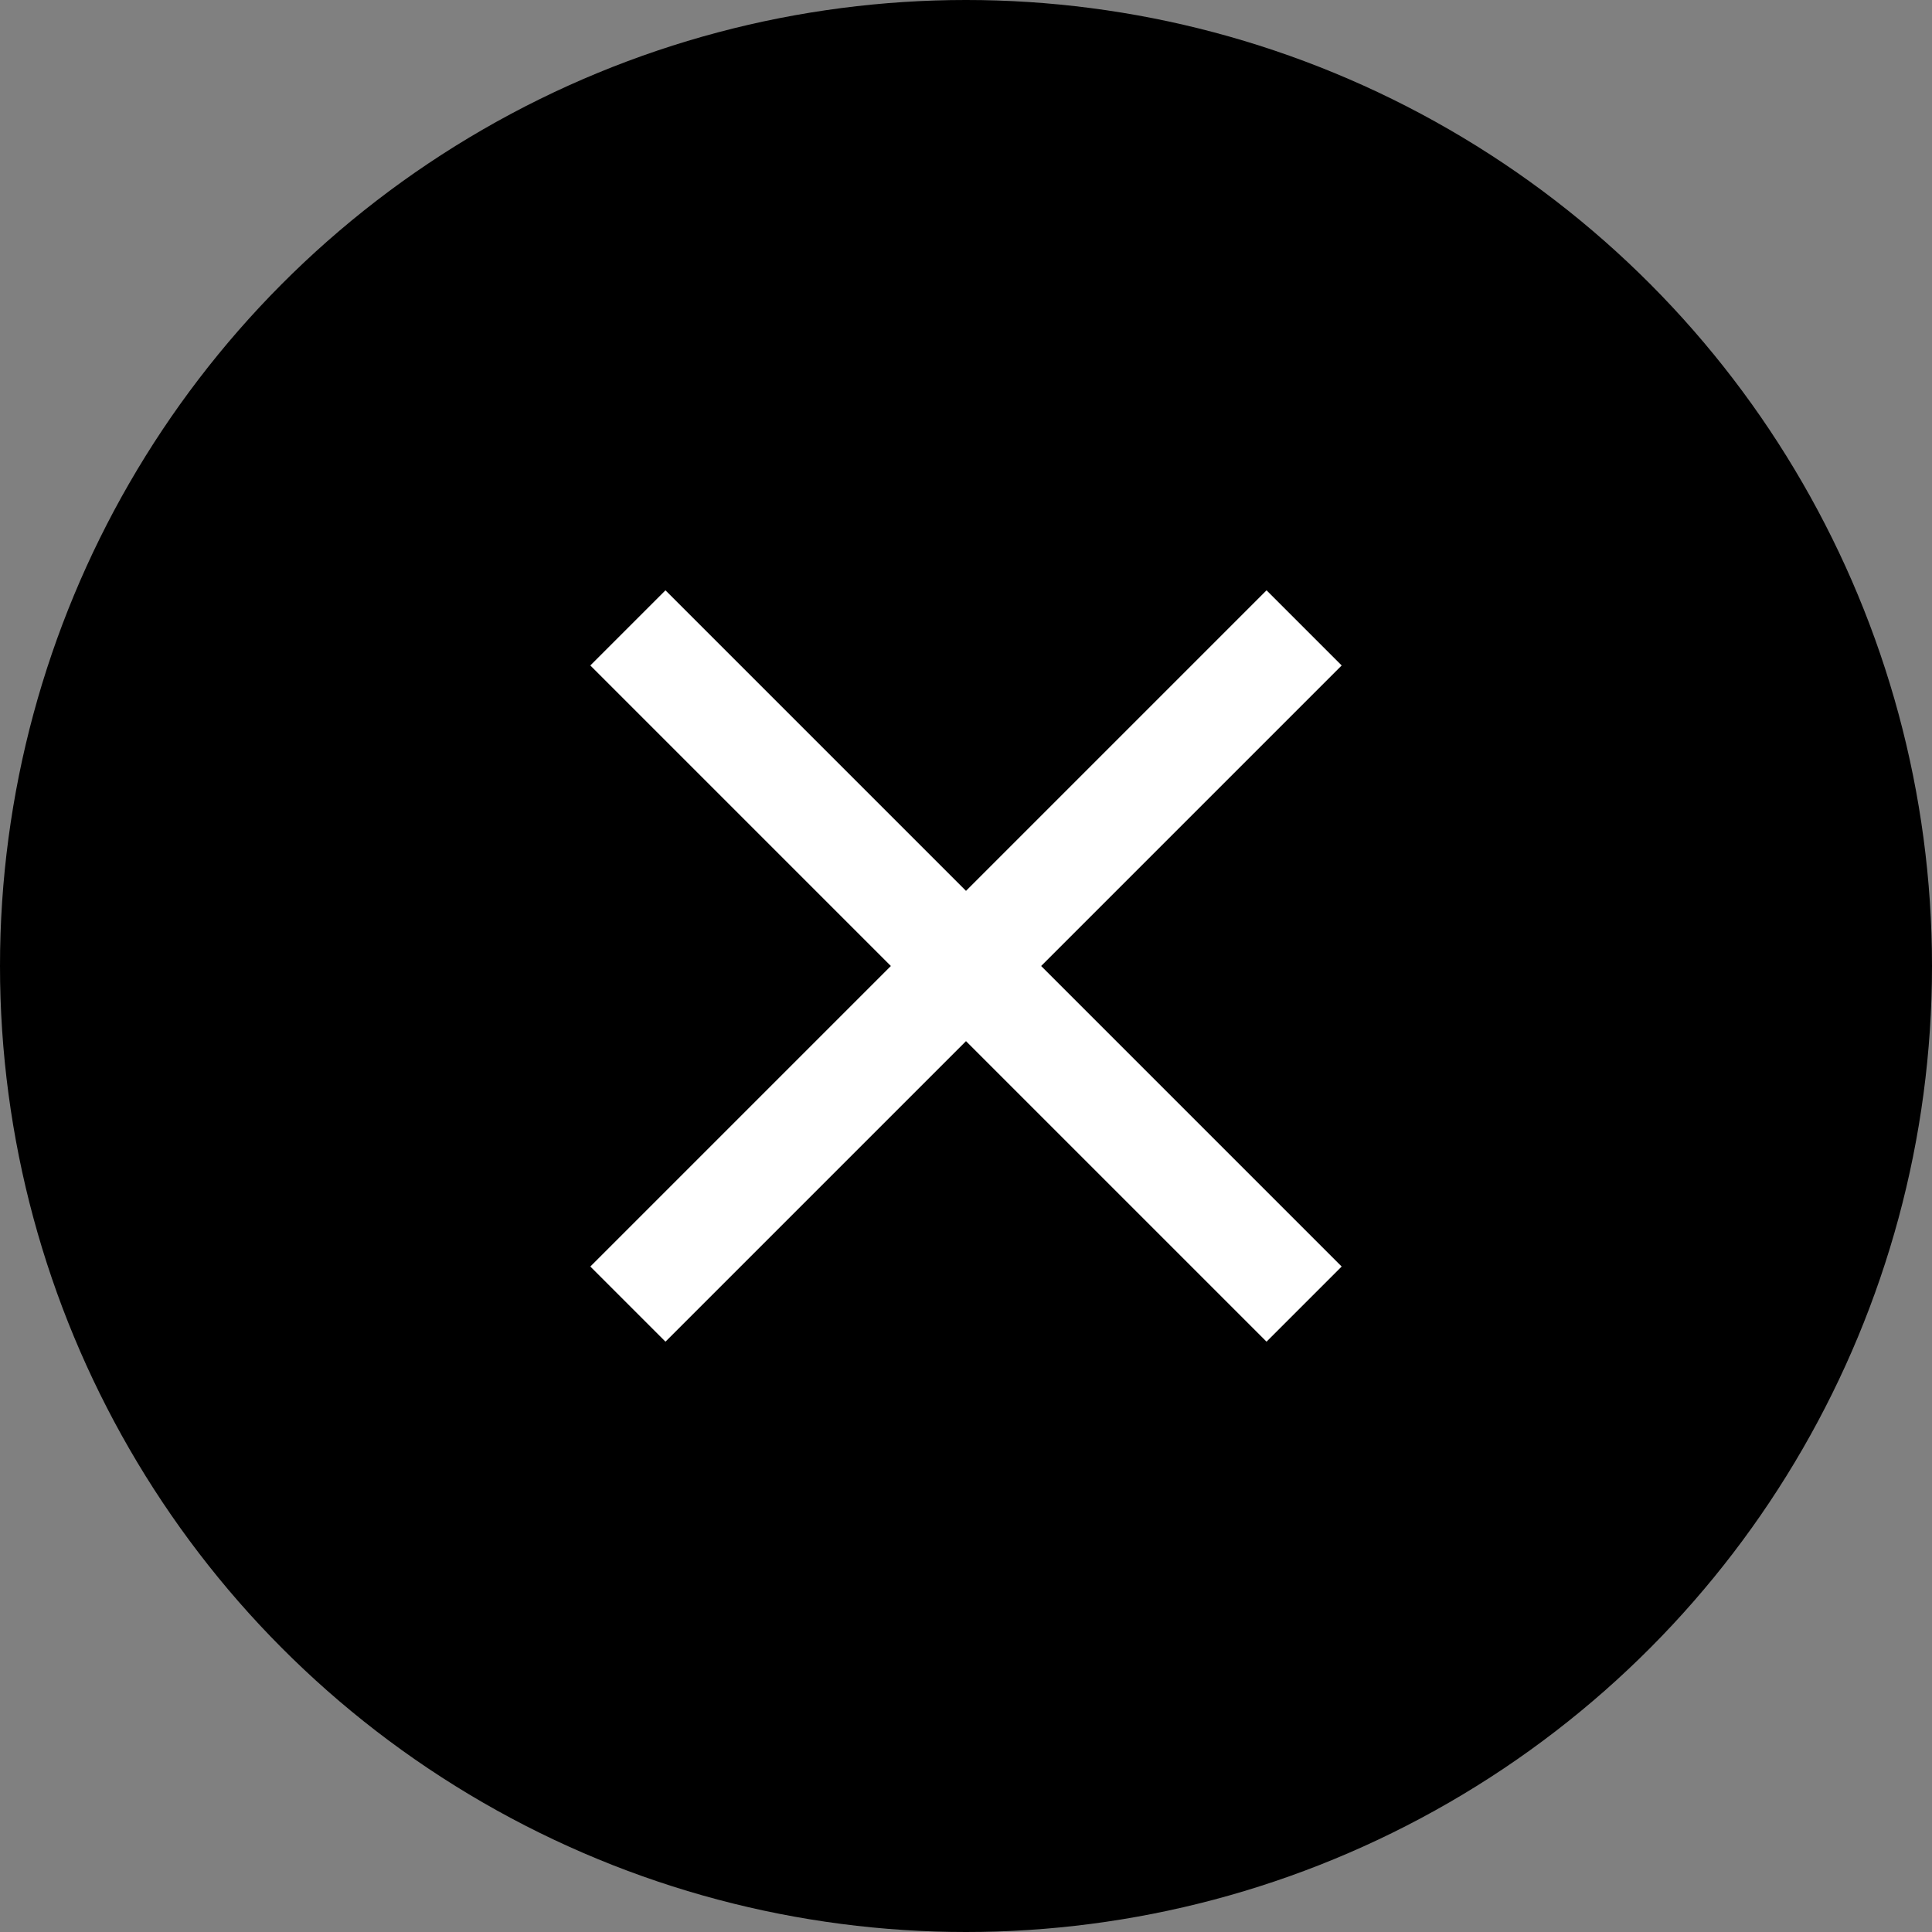
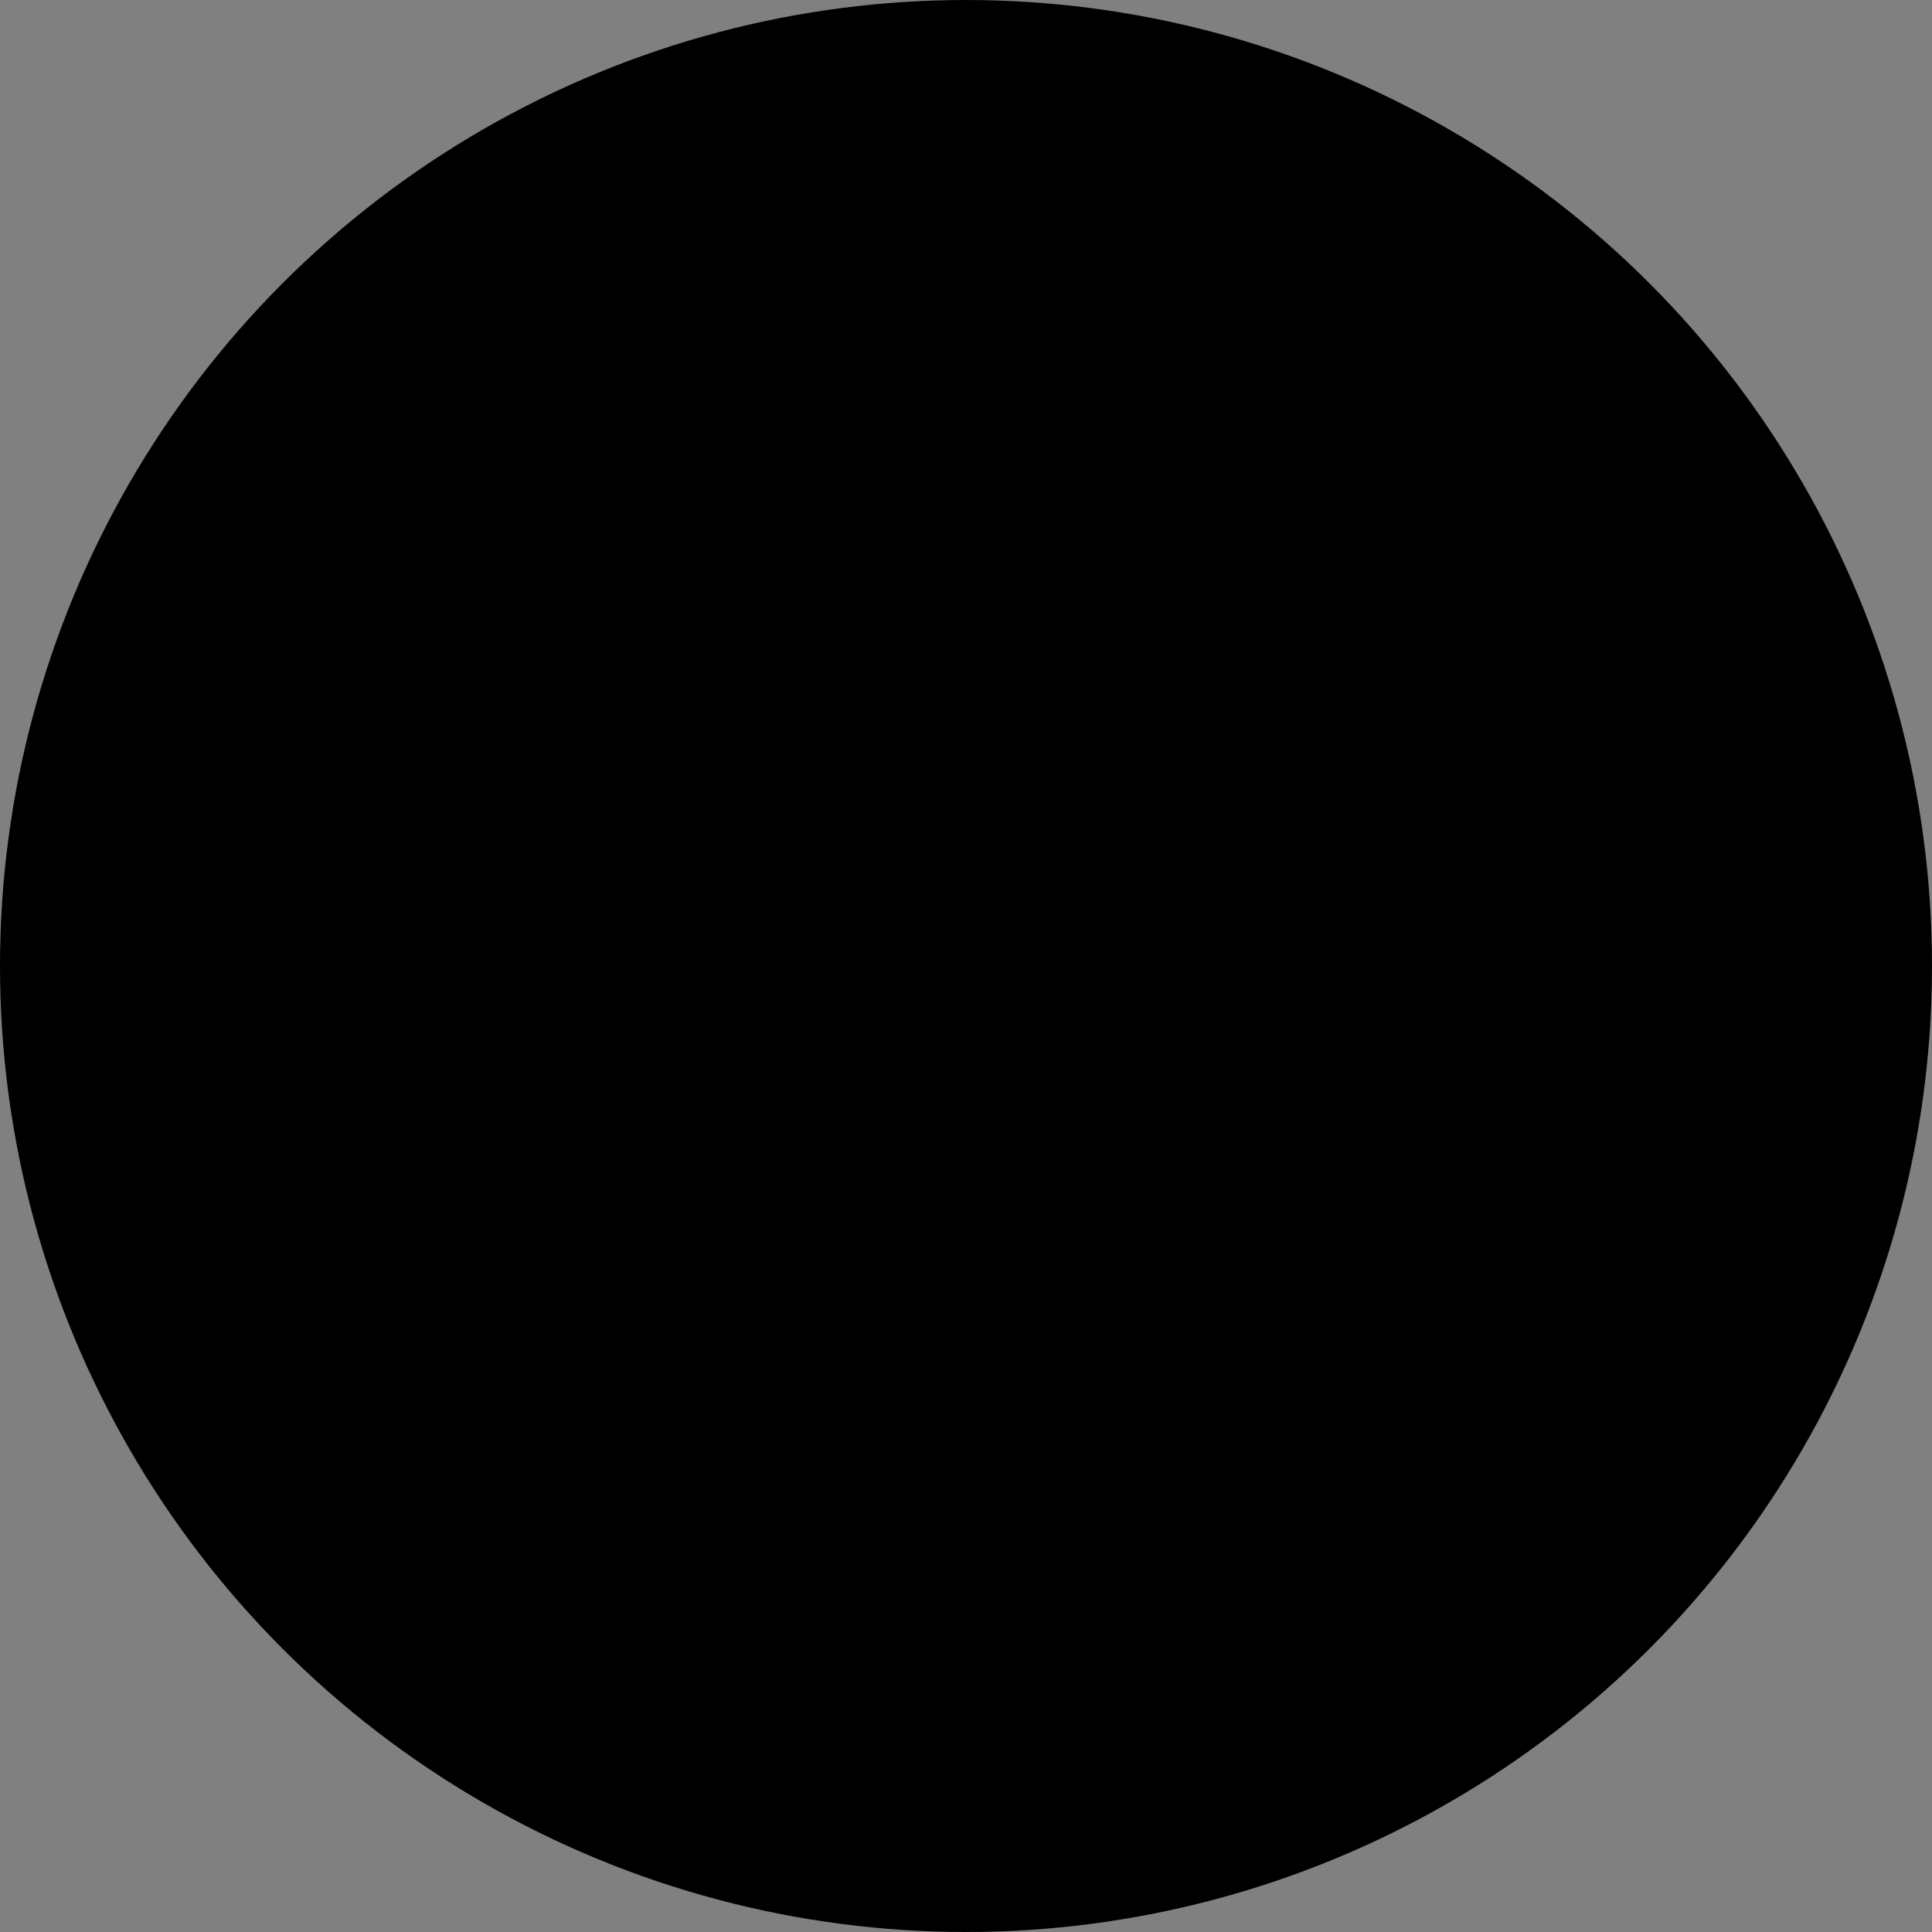
<svg xmlns="http://www.w3.org/2000/svg" width="108" height="108" viewBox="0 0 108 108" fill="none">
  <rect x="0" y="0" width="108" height="108" fill="#808080" stroke="none" />
  <circle cx="54" cy="54" r="54" fill="black" />
  <mask id="mask0_1801_444" style="mask-type:alpha" maskUnits="userSpaceOnUse" x="18" y="18" width="72" height="72">
-     <rect x="18" y="18" width="72" height="72" fill="#D9D9D9" />
-   </mask>
+     </mask>
  <g mask="url(#mask0_1801_444)">
-     <path d="M37.2 75L33 70.8L49.8 54L33 37.2L37.2 33L54 49.8L70.8 33L75 37.2L58.2 54L75 70.8L70.8 75L54 58.2L37.2 75Z" fill="white" />
+     <path d="M37.2 75L33 70.8L49.8 54L33 37.2L37.2 33L54 49.8L70.8 33L75 37.2L58.2 54L75 70.8L70.8 75L54 58.2L37.2 75" fill="white" />
  </g>
</svg>